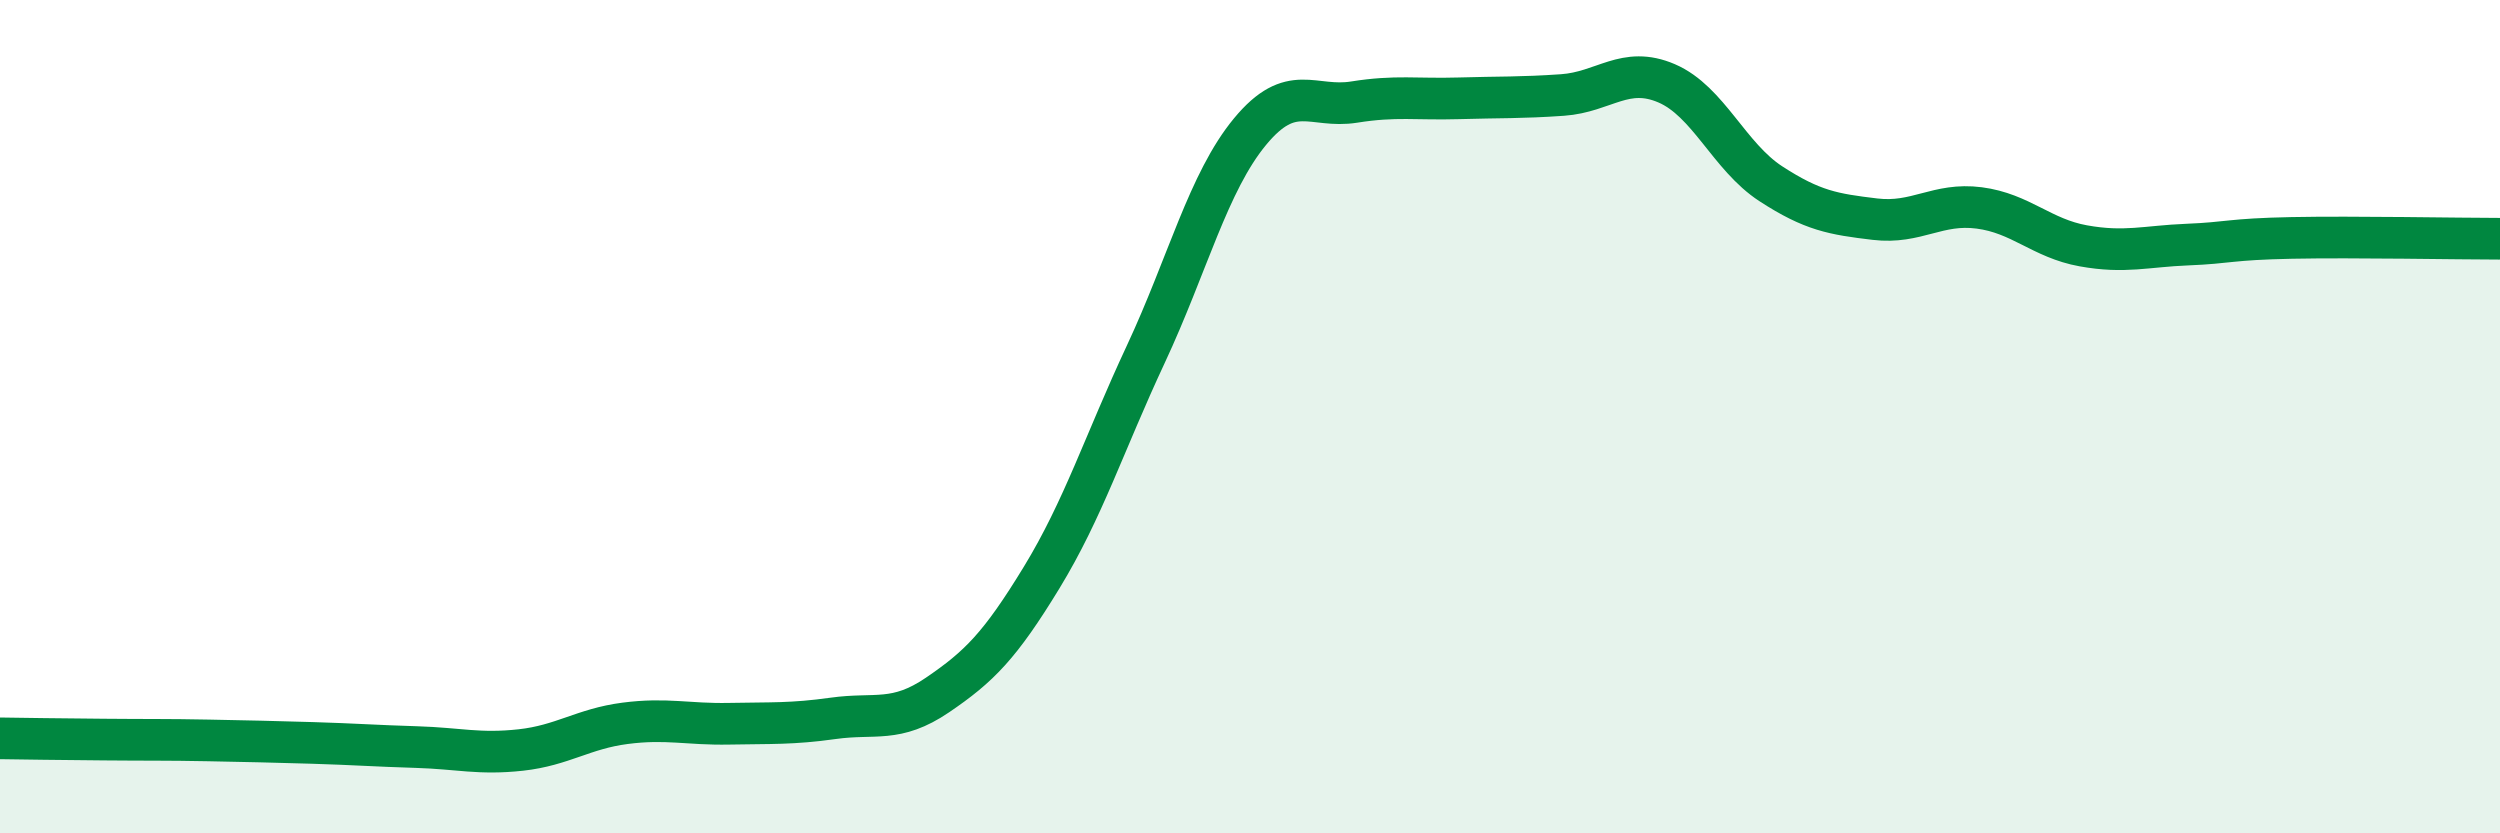
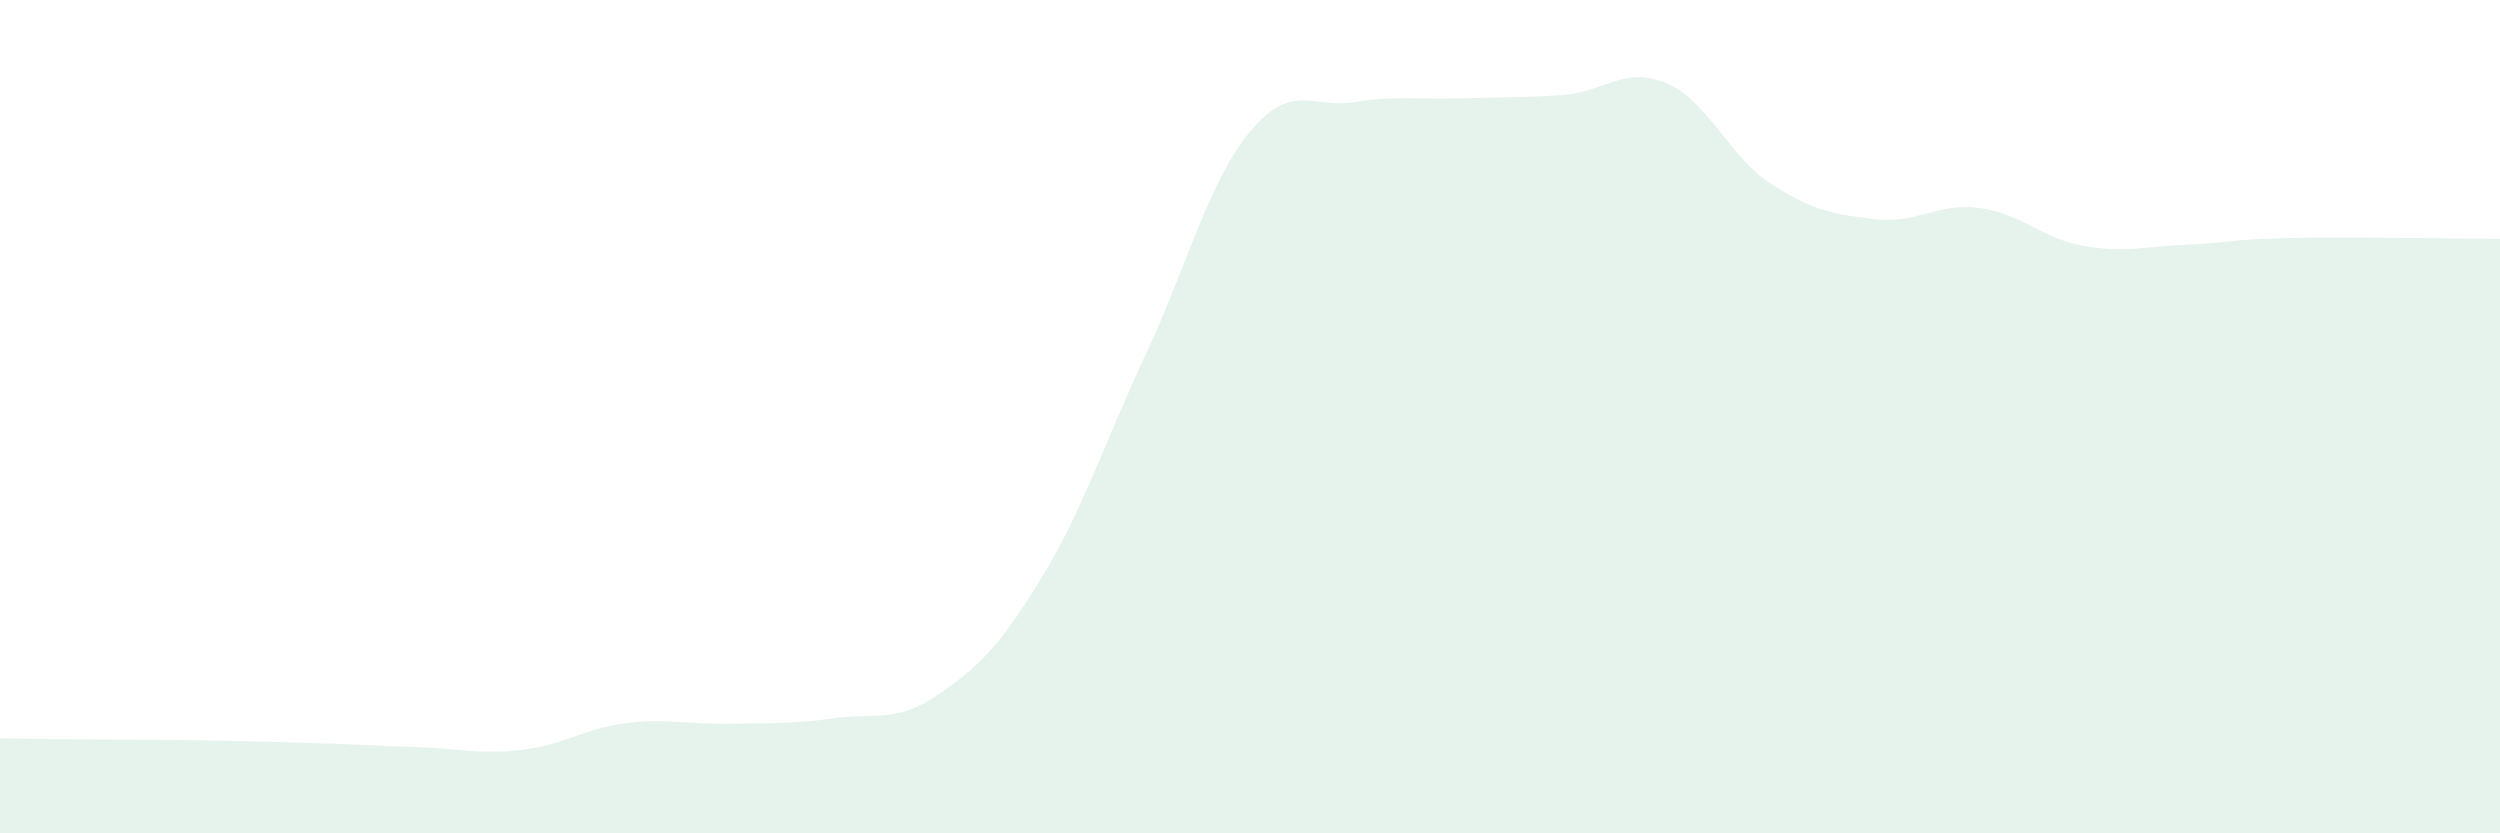
<svg xmlns="http://www.w3.org/2000/svg" width="60" height="20" viewBox="0 0 60 20">
  <path d="M 0,17.72 C 0.5,17.73 1.5,17.74 2.5,17.75 C 3.5,17.76 4,17.75 5,17.77 C 6,17.79 6.5,17.8 7.5,17.83 C 8.5,17.86 9,17.9 10,17.93 C 11,17.96 11.5,18.11 12.5,18 C 13.5,17.89 14,17.49 15,17.36 C 16,17.23 16.5,17.39 17.5,17.37 C 18.5,17.35 19,17.38 20,17.24 C 21,17.1 21.5,17.36 22.5,16.68 C 23.5,16 24,15.5 25,13.86 C 26,12.22 26.5,10.64 27.5,8.5 C 28.5,6.36 29,4.37 30,3.16 C 31,1.95 31.5,2.61 32.5,2.45 C 33.5,2.29 34,2.39 35,2.36 C 36,2.33 36.5,2.35 37.5,2.28 C 38.5,2.21 39,1.57 40,2 C 41,2.43 41.5,3.76 42.5,4.41 C 43.5,5.06 44,5.14 45,5.26 C 46,5.38 46.5,4.86 47.5,4.99 C 48.5,5.12 49,5.72 50,5.9 C 51,6.08 51.5,5.91 52.5,5.87 C 53.5,5.83 53.5,5.74 55,5.71 C 56.5,5.68 59,5.73 60,5.73L60 20L0 20Z" fill="#008740" opacity="0.1" stroke-linecap="round" stroke-linejoin="round" />
-   <path d="M 0,17.72 C 0.5,17.73 1.5,17.74 2.5,17.75 C 3.5,17.76 4,17.75 5,17.77 C 6,17.79 6.5,17.8 7.5,17.83 C 8.5,17.86 9,17.9 10,17.93 C 11,17.96 11.5,18.11 12.5,18 C 13.5,17.89 14,17.49 15,17.36 C 16,17.23 16.5,17.39 17.5,17.37 C 18.5,17.35 19,17.38 20,17.24 C 21,17.1 21.5,17.36 22.5,16.68 C 23.5,16 24,15.5 25,13.86 C 26,12.22 26.5,10.64 27.5,8.5 C 28.5,6.36 29,4.37 30,3.16 C 31,1.95 31.5,2.61 32.5,2.45 C 33.5,2.29 34,2.39 35,2.36 C 36,2.33 36.5,2.35 37.5,2.28 C 38.5,2.21 39,1.57 40,2 C 41,2.43 41.5,3.76 42.5,4.41 C 43.5,5.06 44,5.14 45,5.26 C 46,5.38 46.5,4.86 47.5,4.99 C 48.5,5.12 49,5.72 50,5.9 C 51,6.08 51.5,5.91 52.5,5.87 C 53.5,5.83 53.5,5.74 55,5.71 C 56.5,5.68 59,5.73 60,5.73" stroke="#008740" stroke-width="1" fill="none" stroke-linecap="round" stroke-linejoin="round" />
</svg>